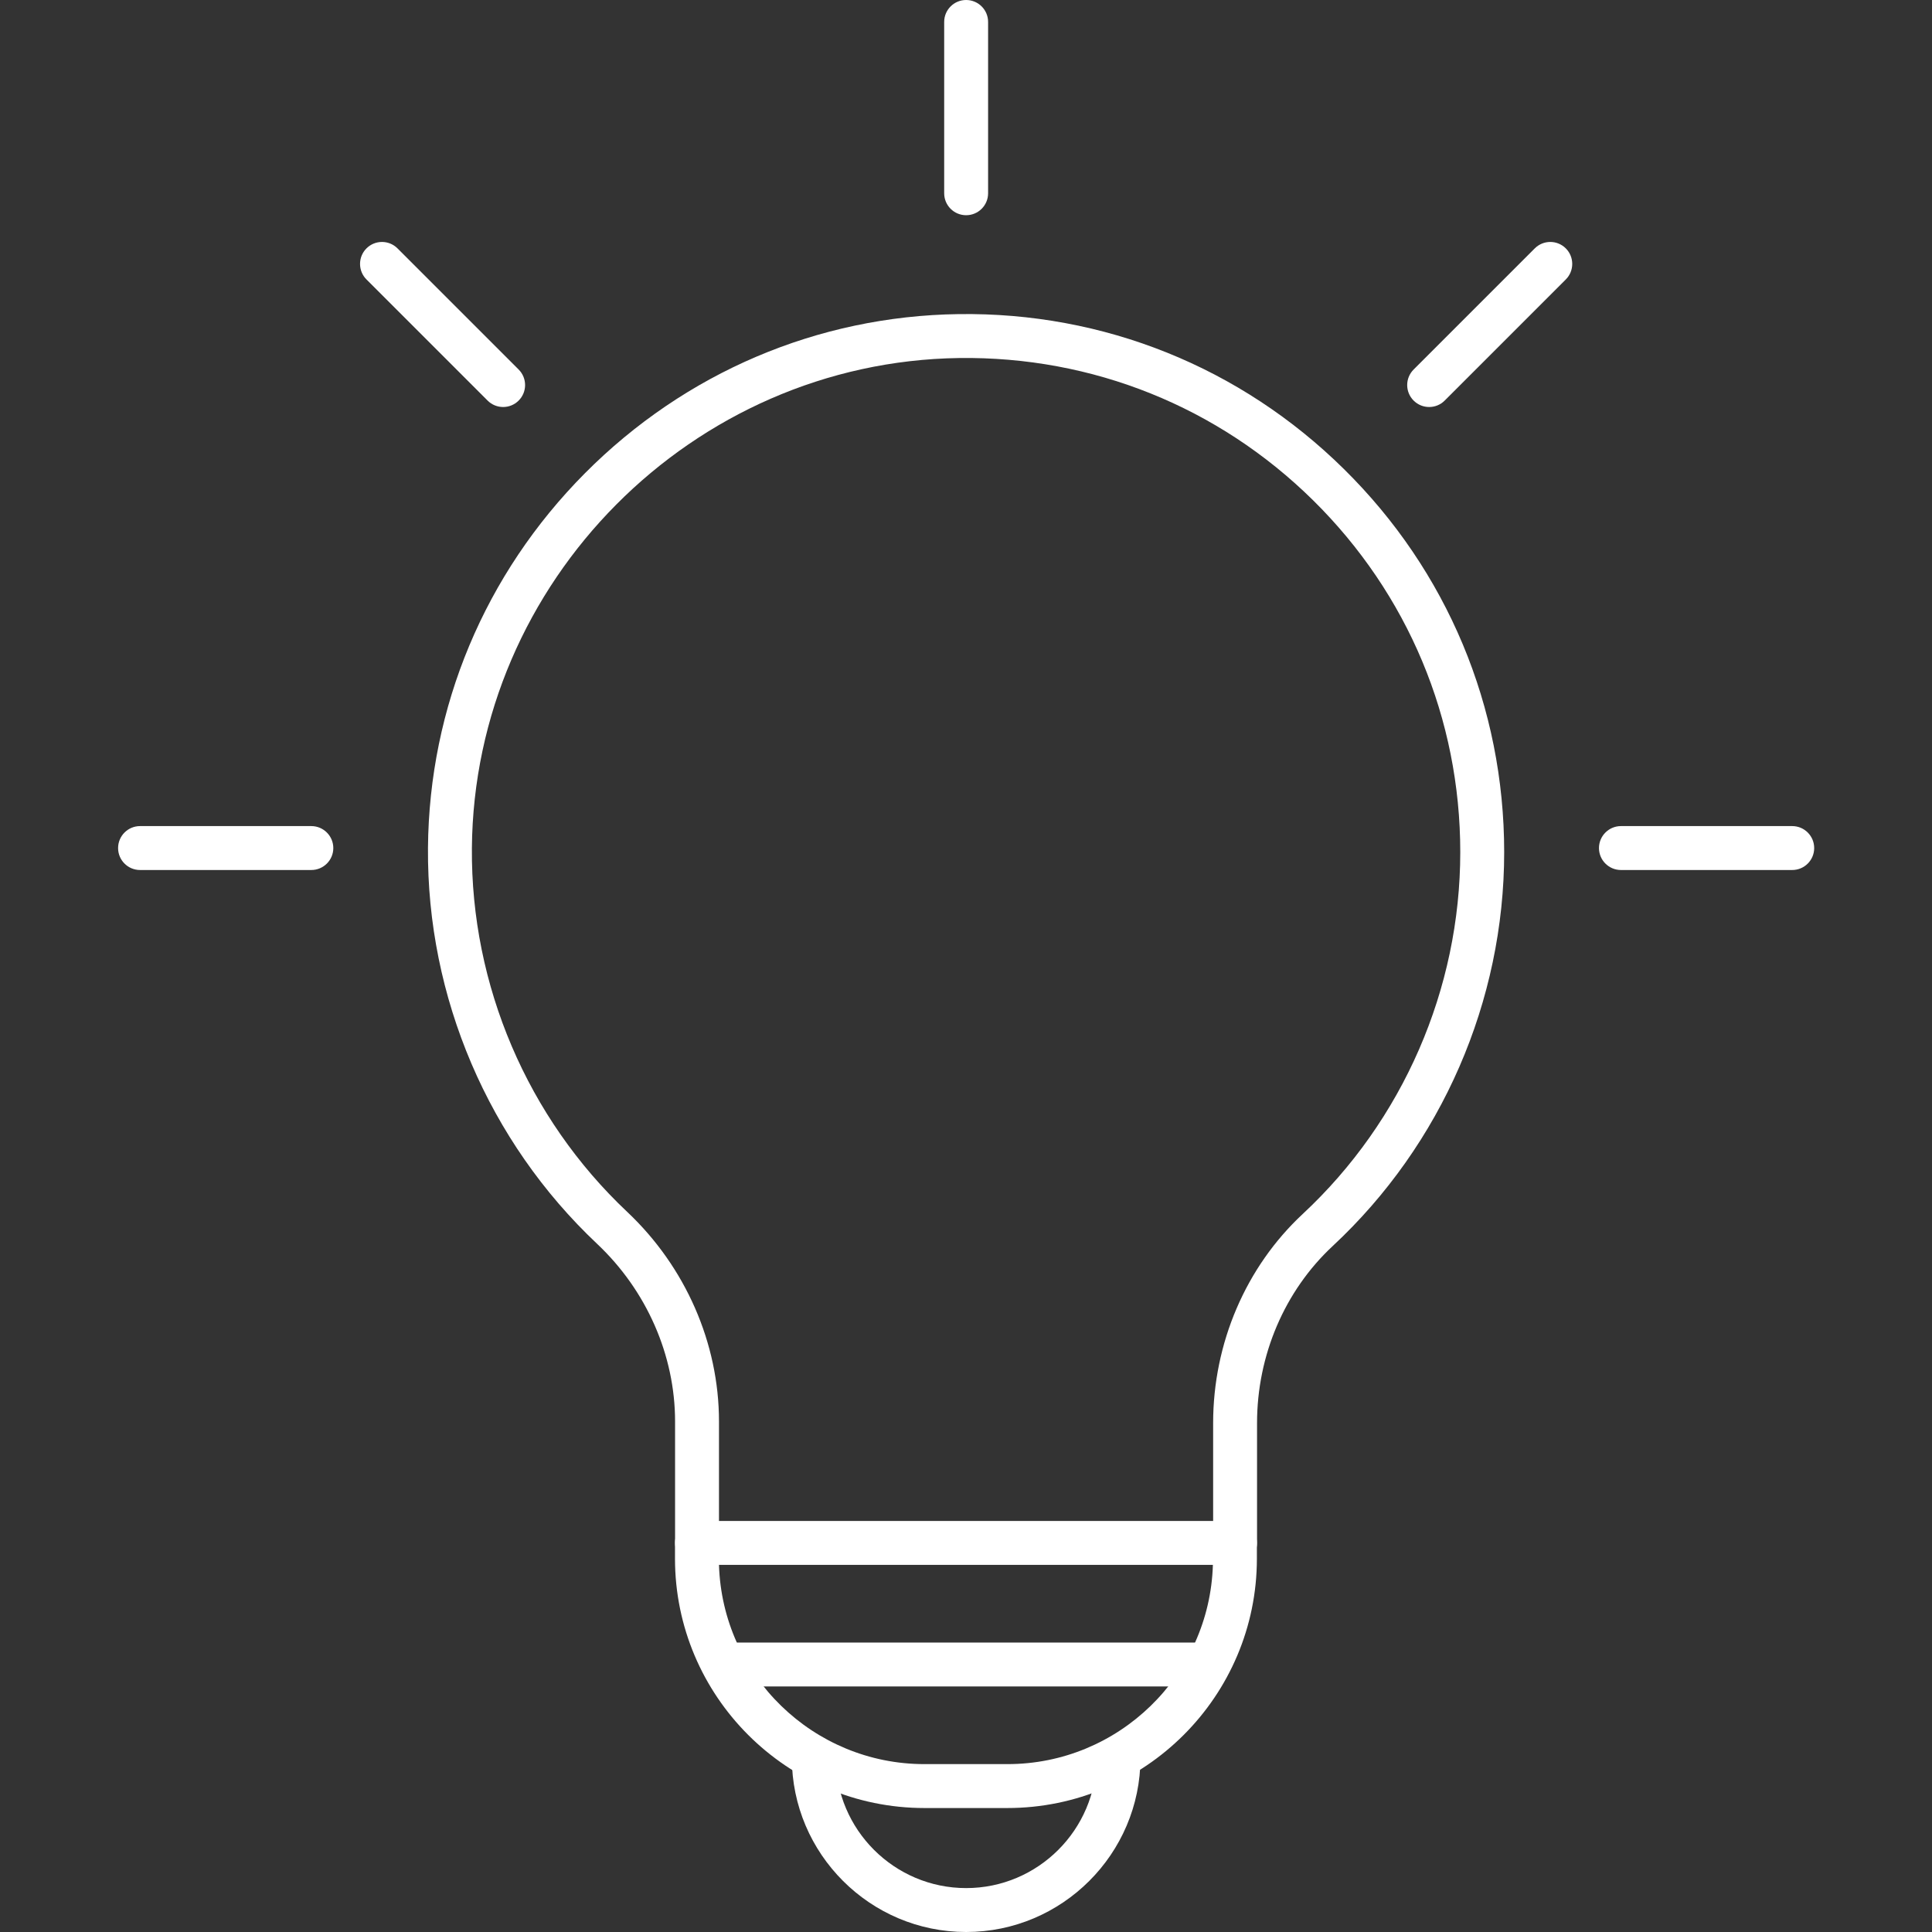
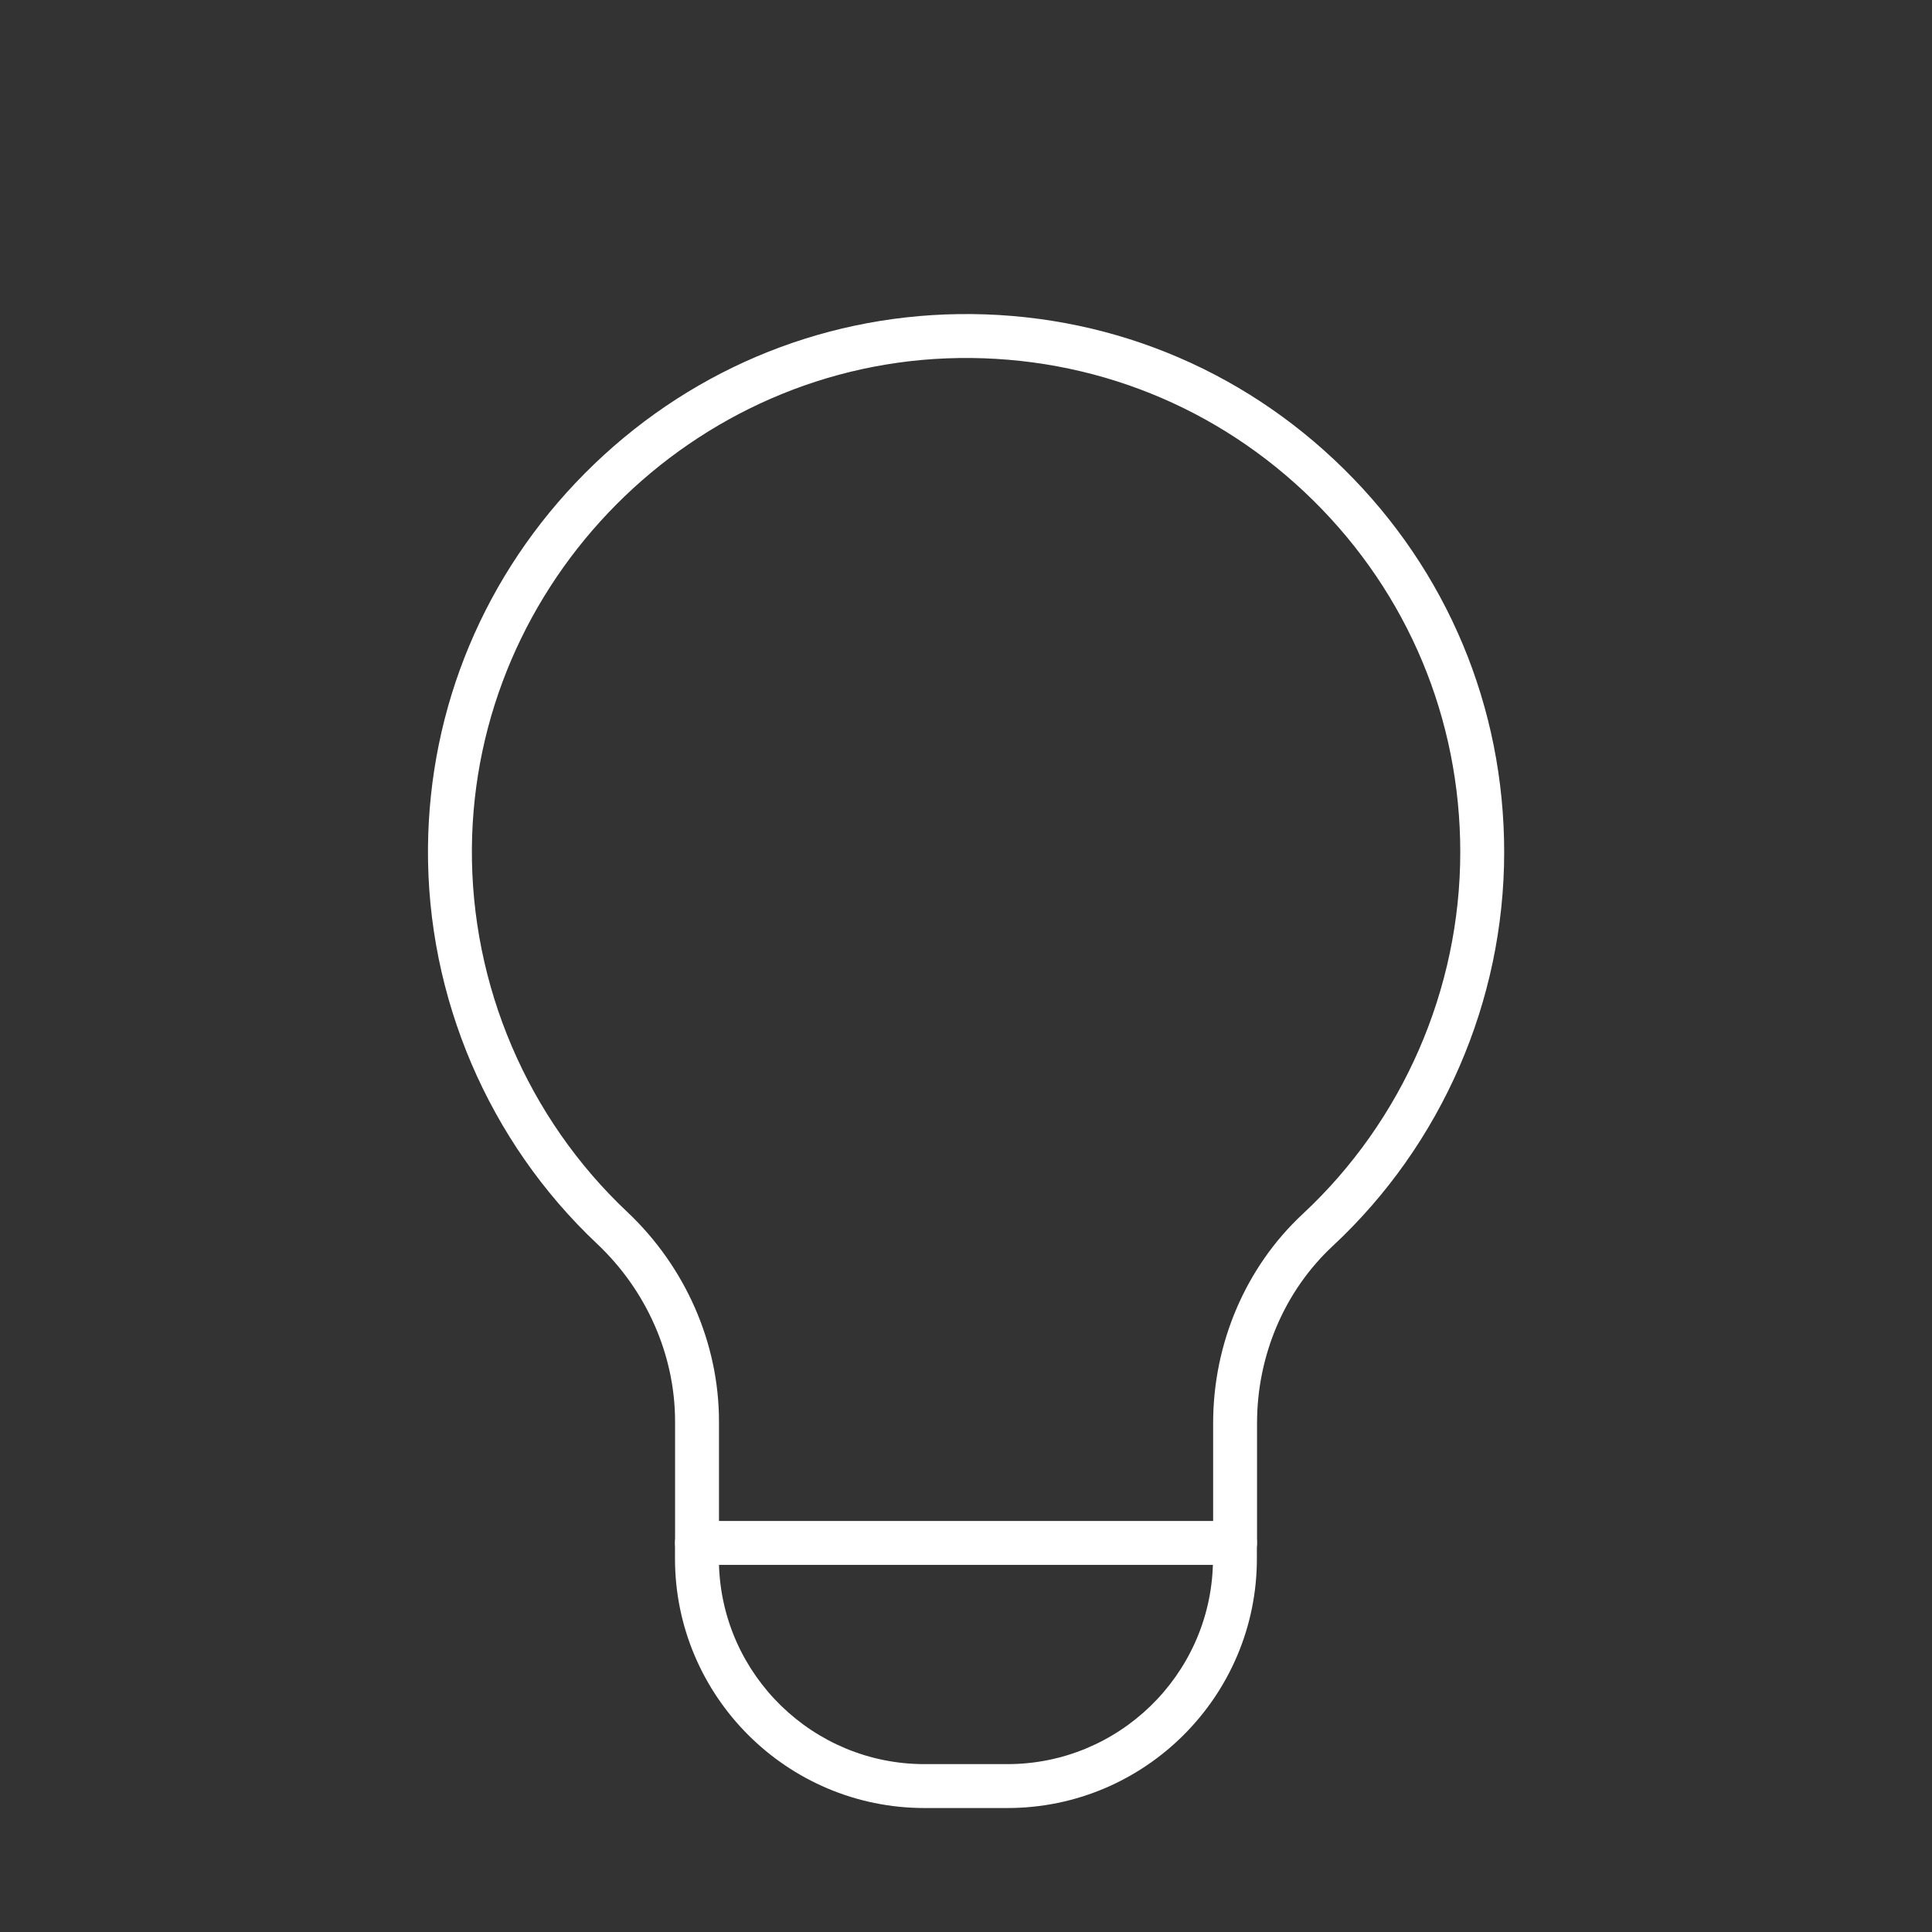
<svg xmlns="http://www.w3.org/2000/svg" width="48" height="48" viewBox="0 0 48 48" fill="none">
  <rect x="0" y="0" width="48" height="48" fill="#333333" stroke="none" />
  <g clip-path="url(#clip0_1271_7290)">
    <path d="M30.686 38.879C30.385 38.879 30.14 38.635 30.14 38.334V35.356C30.14 33.371 30.952 31.477 32.367 30.16C34.854 27.845 36.28 24.569 36.28 21.172C36.28 17.86 34.981 14.755 32.623 12.429C30.265 10.104 27.14 8.85 23.827 8.895C17.205 8.987 11.776 14.45 11.724 21.074C11.698 24.48 13.104 27.774 15.583 30.109C17.032 31.475 17.863 33.372 17.863 35.316V38.334C17.863 38.635 17.619 38.879 17.318 38.879C17.017 38.879 16.772 38.635 16.772 38.334V35.316C16.772 33.672 16.066 32.063 14.835 30.903C12.136 28.36 10.604 24.774 10.633 21.066C10.661 17.566 12.045 14.261 14.531 11.759C17.017 9.258 20.313 7.853 23.812 7.804C27.419 7.752 30.822 9.121 33.389 11.653C35.957 14.185 37.371 17.566 37.371 21.172C37.371 24.871 35.818 28.438 33.11 30.958C31.916 32.07 31.231 33.673 31.231 35.356V38.334C31.231 38.635 30.987 38.879 30.686 38.879Z" fill="white" />
    <path d="M25.029 44.92H22.968C19.55 44.92 16.77 42.139 16.77 38.722V38.334C16.77 38.032 17.014 37.788 17.315 37.788H30.682C30.983 37.788 31.227 38.032 31.227 38.334V38.722C31.228 42.139 28.447 44.92 25.029 44.92ZM17.863 38.879C17.946 41.623 20.204 43.829 22.968 43.829H25.029C27.793 43.829 30.051 41.623 30.134 38.879H17.863Z" fill="white" />
-     <path d="M24.004 48C21.619 48 19.676 46.06 19.673 43.675C19.672 43.374 19.916 43.129 20.217 43.129C20.218 43.129 20.218 43.129 20.218 43.129C20.519 43.129 20.763 43.372 20.764 43.673C20.766 45.458 22.219 46.909 24.004 46.909C25.788 46.909 27.241 45.458 27.244 43.673C27.244 43.372 27.488 43.129 27.789 43.129C27.789 43.129 27.79 43.129 27.79 43.129C28.091 43.129 28.335 43.374 28.335 43.675C28.331 46.06 26.388 48 24.004 48ZM29.879 41.9H18.128C17.827 41.9 17.583 41.655 17.583 41.354C17.583 41.053 17.827 40.809 18.128 40.809H29.879C30.18 40.809 30.424 41.053 30.424 41.354C30.424 41.655 30.18 41.9 29.879 41.9ZM24.003 5.347C23.702 5.347 23.458 5.103 23.458 4.802V0.545C23.458 0.244 23.702 0 24.003 0C24.305 0 24.549 0.244 24.549 0.545V4.802C24.549 5.103 24.305 5.347 24.003 5.347ZM12.5 10.112C12.361 10.112 12.221 10.059 12.114 9.952L9.105 6.943C8.892 6.73 8.892 6.384 9.105 6.171C9.318 5.958 9.663 5.958 9.876 6.171L12.886 9.181C13.099 9.394 13.099 9.739 12.886 9.952C12.779 10.059 12.64 10.112 12.5 10.112ZM7.735 21.615H3.479C3.178 21.615 2.934 21.371 2.934 21.07C2.934 20.769 3.178 20.524 3.479 20.524H7.735C8.036 20.524 8.281 20.769 8.281 21.07C8.281 21.371 8.036 21.615 7.735 21.615ZM44.528 21.615H40.272C39.971 21.615 39.726 21.371 39.726 21.07C39.726 20.769 39.971 20.524 40.272 20.524H44.528C44.829 20.524 45.073 20.769 45.073 21.07C45.073 21.371 44.829 21.615 44.528 21.615ZM35.507 10.112C35.367 10.112 35.228 10.059 35.121 9.952C34.908 9.739 34.908 9.394 35.121 9.181L38.131 6.171C38.344 5.958 38.689 5.958 38.902 6.171C39.115 6.384 39.115 6.73 38.902 6.943L35.893 9.952C35.786 10.059 35.647 10.112 35.507 10.112Z" fill="white" />
  </g>
  <defs>
    <clipPath id="clip0_1271_7290">
      <rect width="48" height="48" fill="white" />
    </clipPath>
  </defs>
</svg>